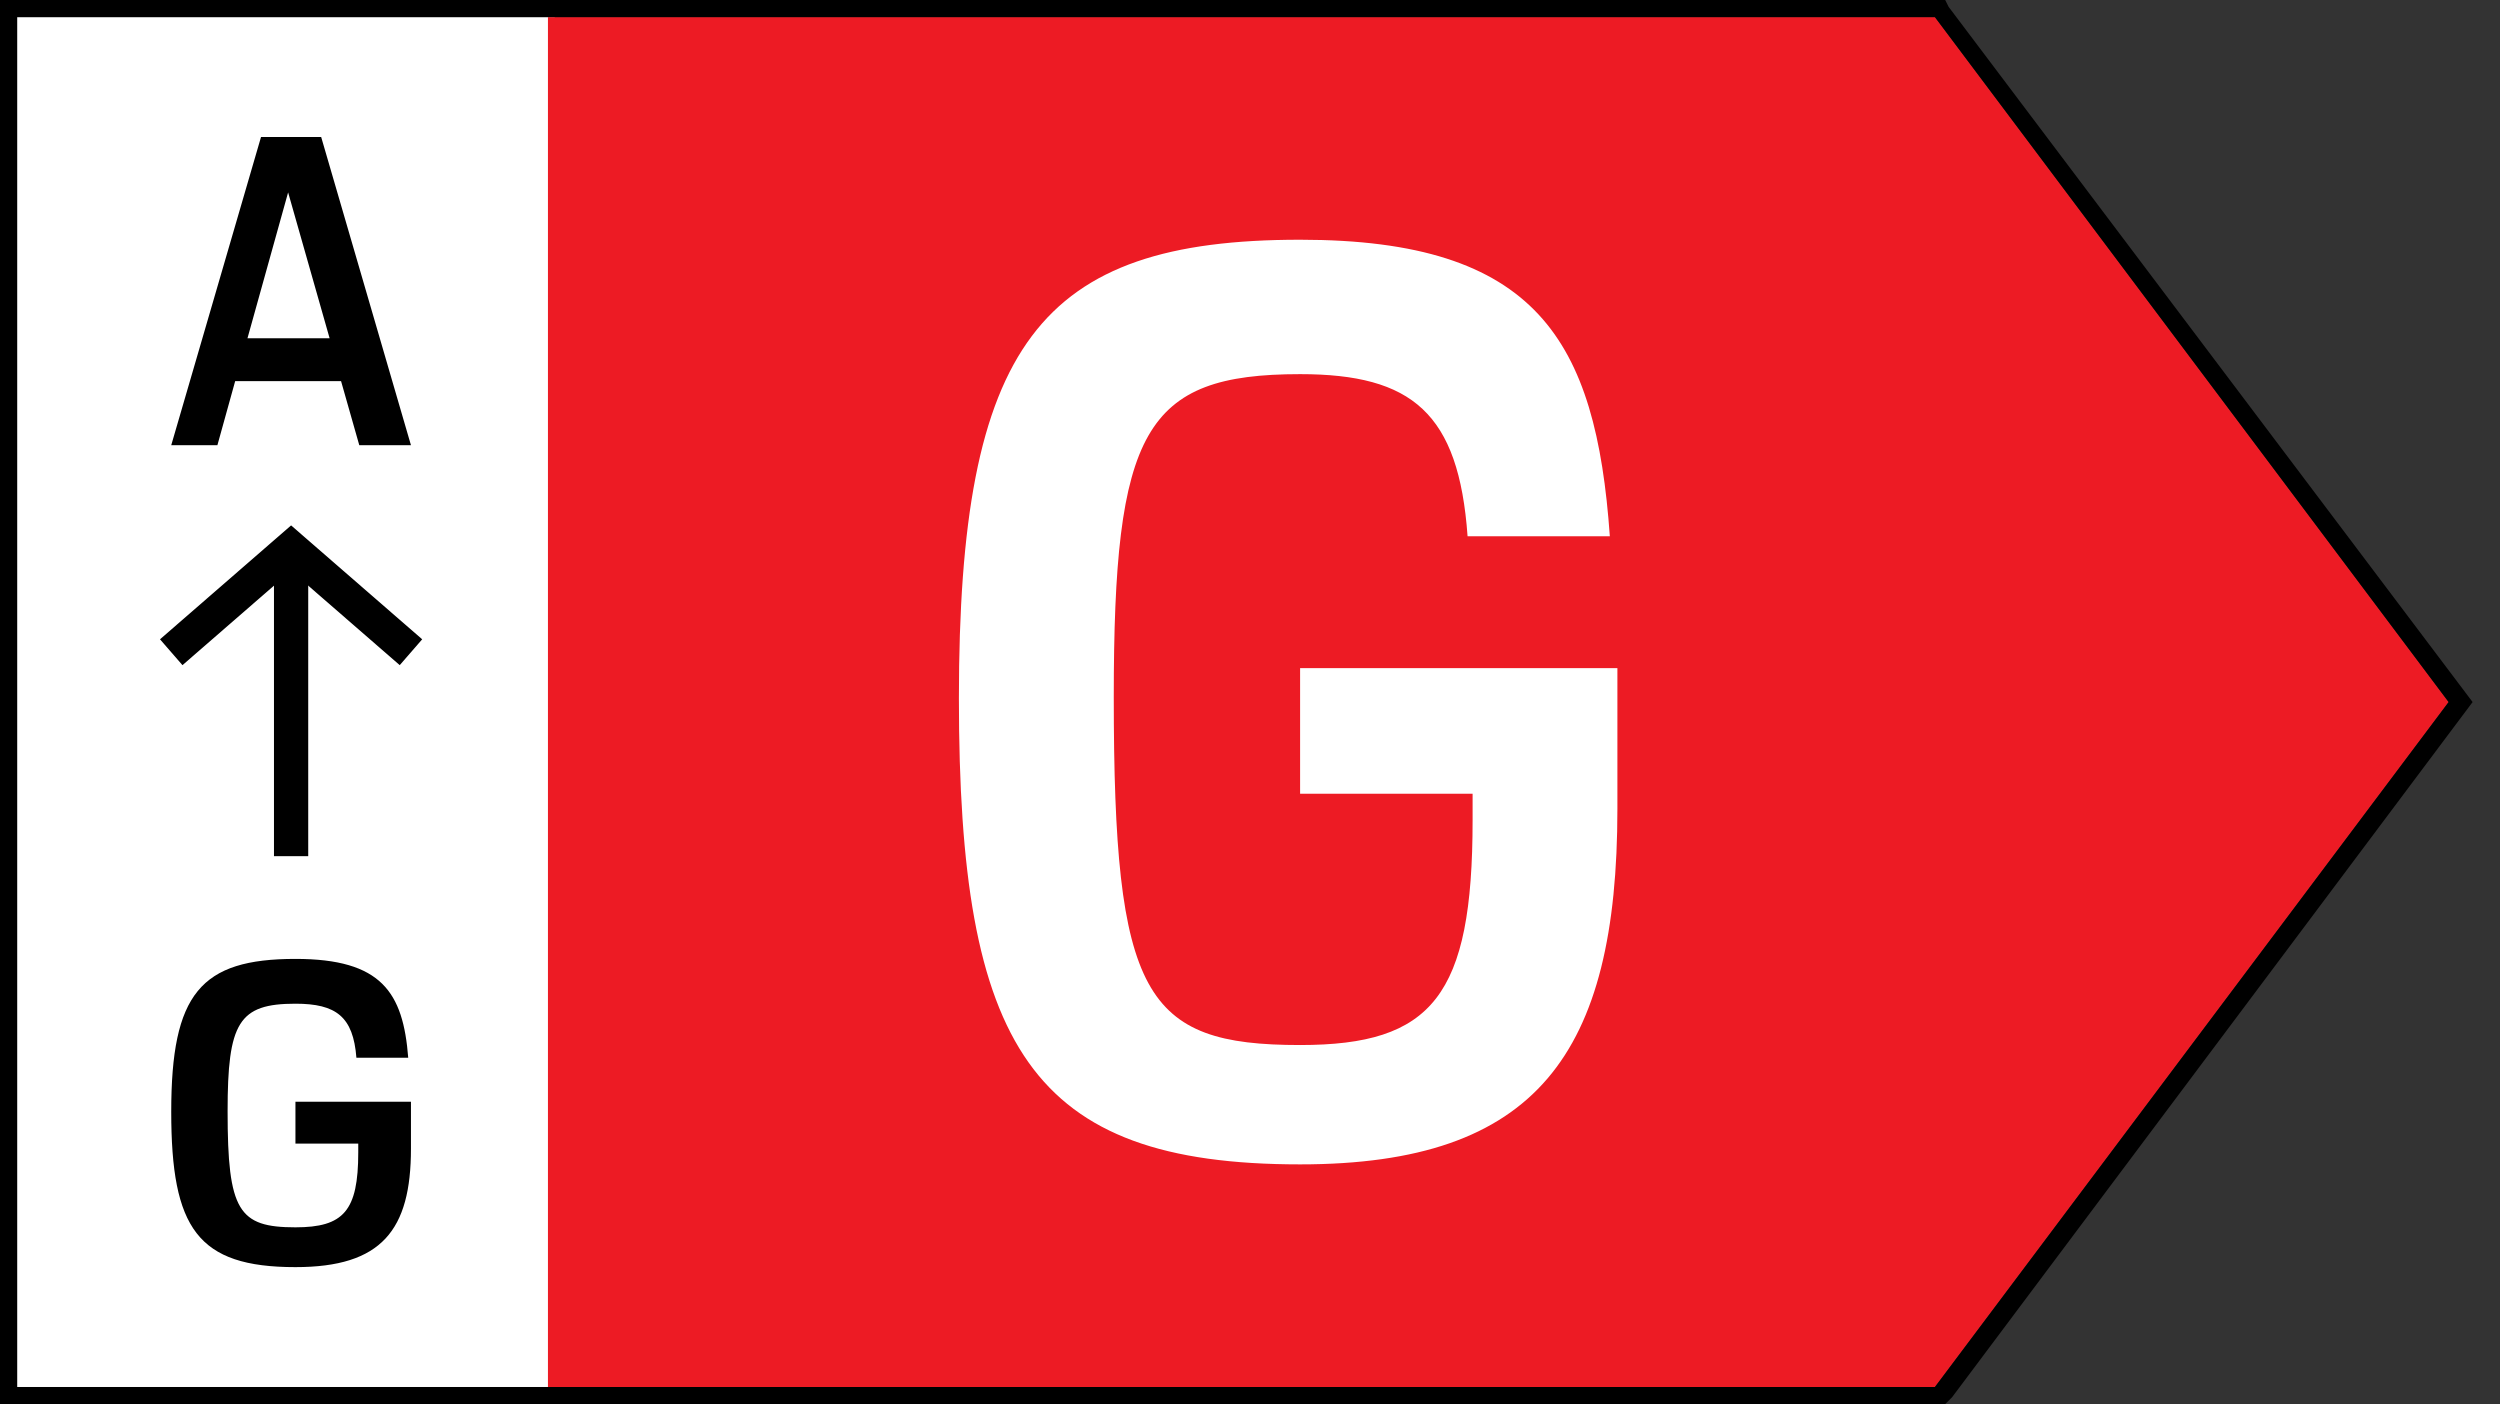
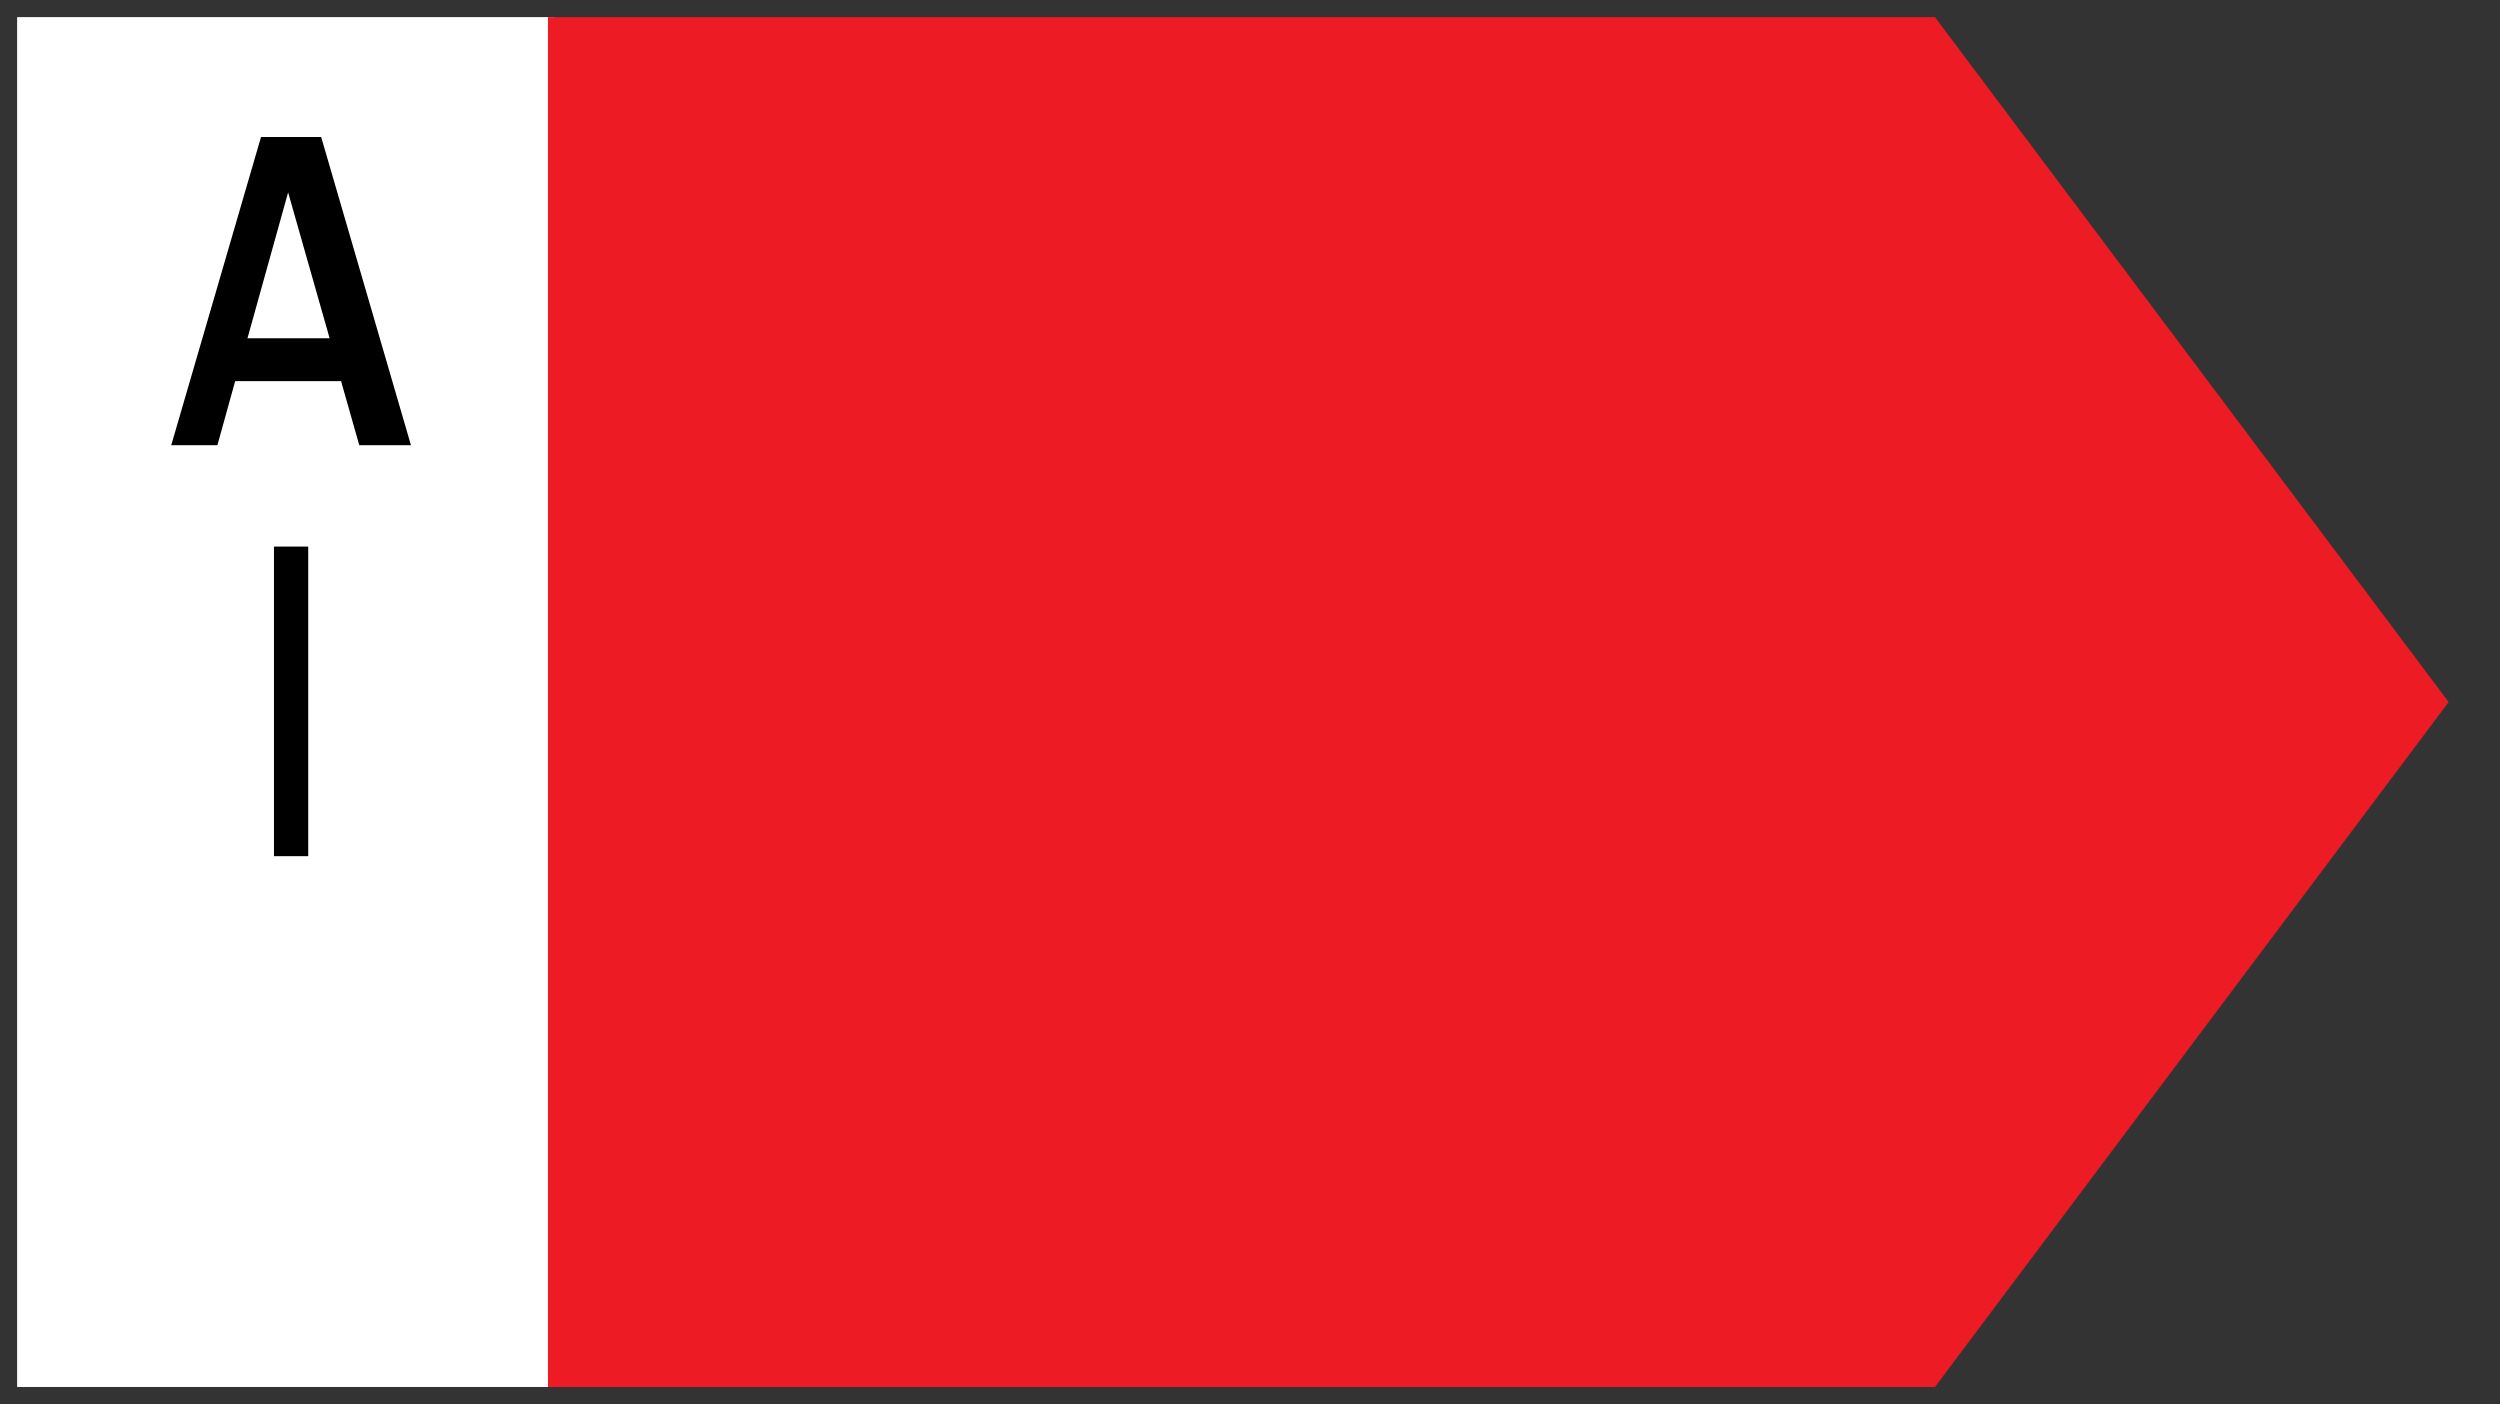
<svg xmlns="http://www.w3.org/2000/svg" viewBox="0 0 73 41" version="1.1">
  <rect x="0" y="0" width="73" height="41" fill="#333333" stroke="none" />
  <title>EU-energy-efficiency-label-G</title>
  <g stroke="none" stroke-width="1" fill="none" fill-rule="evenodd">
    <g transform="translate(-20, -334)">
      <g transform="translate(20, 334)">
        <rect fill="#FFFFFF" fill-rule="nonzero" x="0.5" y="0.5" width="15.7" height="40" />
        <polygon fill="#ED1B24" fill-rule="nonzero" points="71.5 20.5 56.5 40.5 16 40.5 16 0.5 56.5 0.5" />
        <g transform="translate(5, 4)">
          <path d="M0,9 L1.348,9 L1.867,7.129 L4.959,7.129 L5.491,9 L7,9 L4.378,0 L2.622,0 L0,9 Z M3.413,1.618 L4.625,5.878 L2.226,5.878 L3.413,1.618 Z" fill="#000000" fill-rule="nonzero" />
          <g transform="translate(0, 12.004)" stroke="#000000">
            <line x1="3.5" y1="8.496" x2="3.5" y2="0.456" stroke-linecap="square" />
-             <polyline points="0 3.041 3.5 -1.14180553e-16 7 3.041" />
          </g>
-           <path d="M3.627,29.393 L5.461,29.393 L5.461,29.649 C5.461,31.361 5.033,31.838 3.627,31.838 C1.967,31.838 1.646,31.361 1.646,28.451 C1.646,25.859 1.967,25.308 3.627,25.308 C4.818,25.308 5.314,25.688 5.407,26.886 L6.92,26.886 C6.772,24.978 6.143,24 3.627,24 C0.857,24 4.4408921e-16,25.015 4.4408921e-16,28.463 C4.4408921e-16,31.863 0.763,33 3.627,33 C6.143,33 7,31.924 7,29.539 L7,28.17 L3.627,28.17 L3.627,29.393 Z" fill="#000000" fill-rule="nonzero" />
        </g>
-         <path d="M37.963,23.178 L43,23.178 L43,23.948 C43,29.084 41.824,30.515 37.963,30.515 C33.404,30.515 32.522,29.084 32.522,20.353 C32.522,12.576 33.404,10.925 37.963,10.925 C41.235,10.925 42.596,12.062 42.853,15.658 L47.007,15.658 C46.603,9.935 44.875,7 37.963,7 C30.353,7 28,10.045 28,20.39 C28,30.588 30.096,34 37.963,34 C44.875,34 47.228,30.772 47.228,23.618 L47.228,19.51 L37.963,19.51 L37.963,23.178 Z" fill="#FFFFFF" fill-rule="nonzero" />
-         <path d="M56.9,0.2 L56.8,0 L0,0 L0,41 L56.8,41 L57,40.8 L72.2,20.5 L56.9,0.2 Z M0.5,40.5 L0.5,0.5 L56.5,0.5 L71.5,20.5 L56.5,40.5 L0.5,40.5 Z" fill="#000000" fill-rule="nonzero" />
      </g>
    </g>
  </g>
</svg>